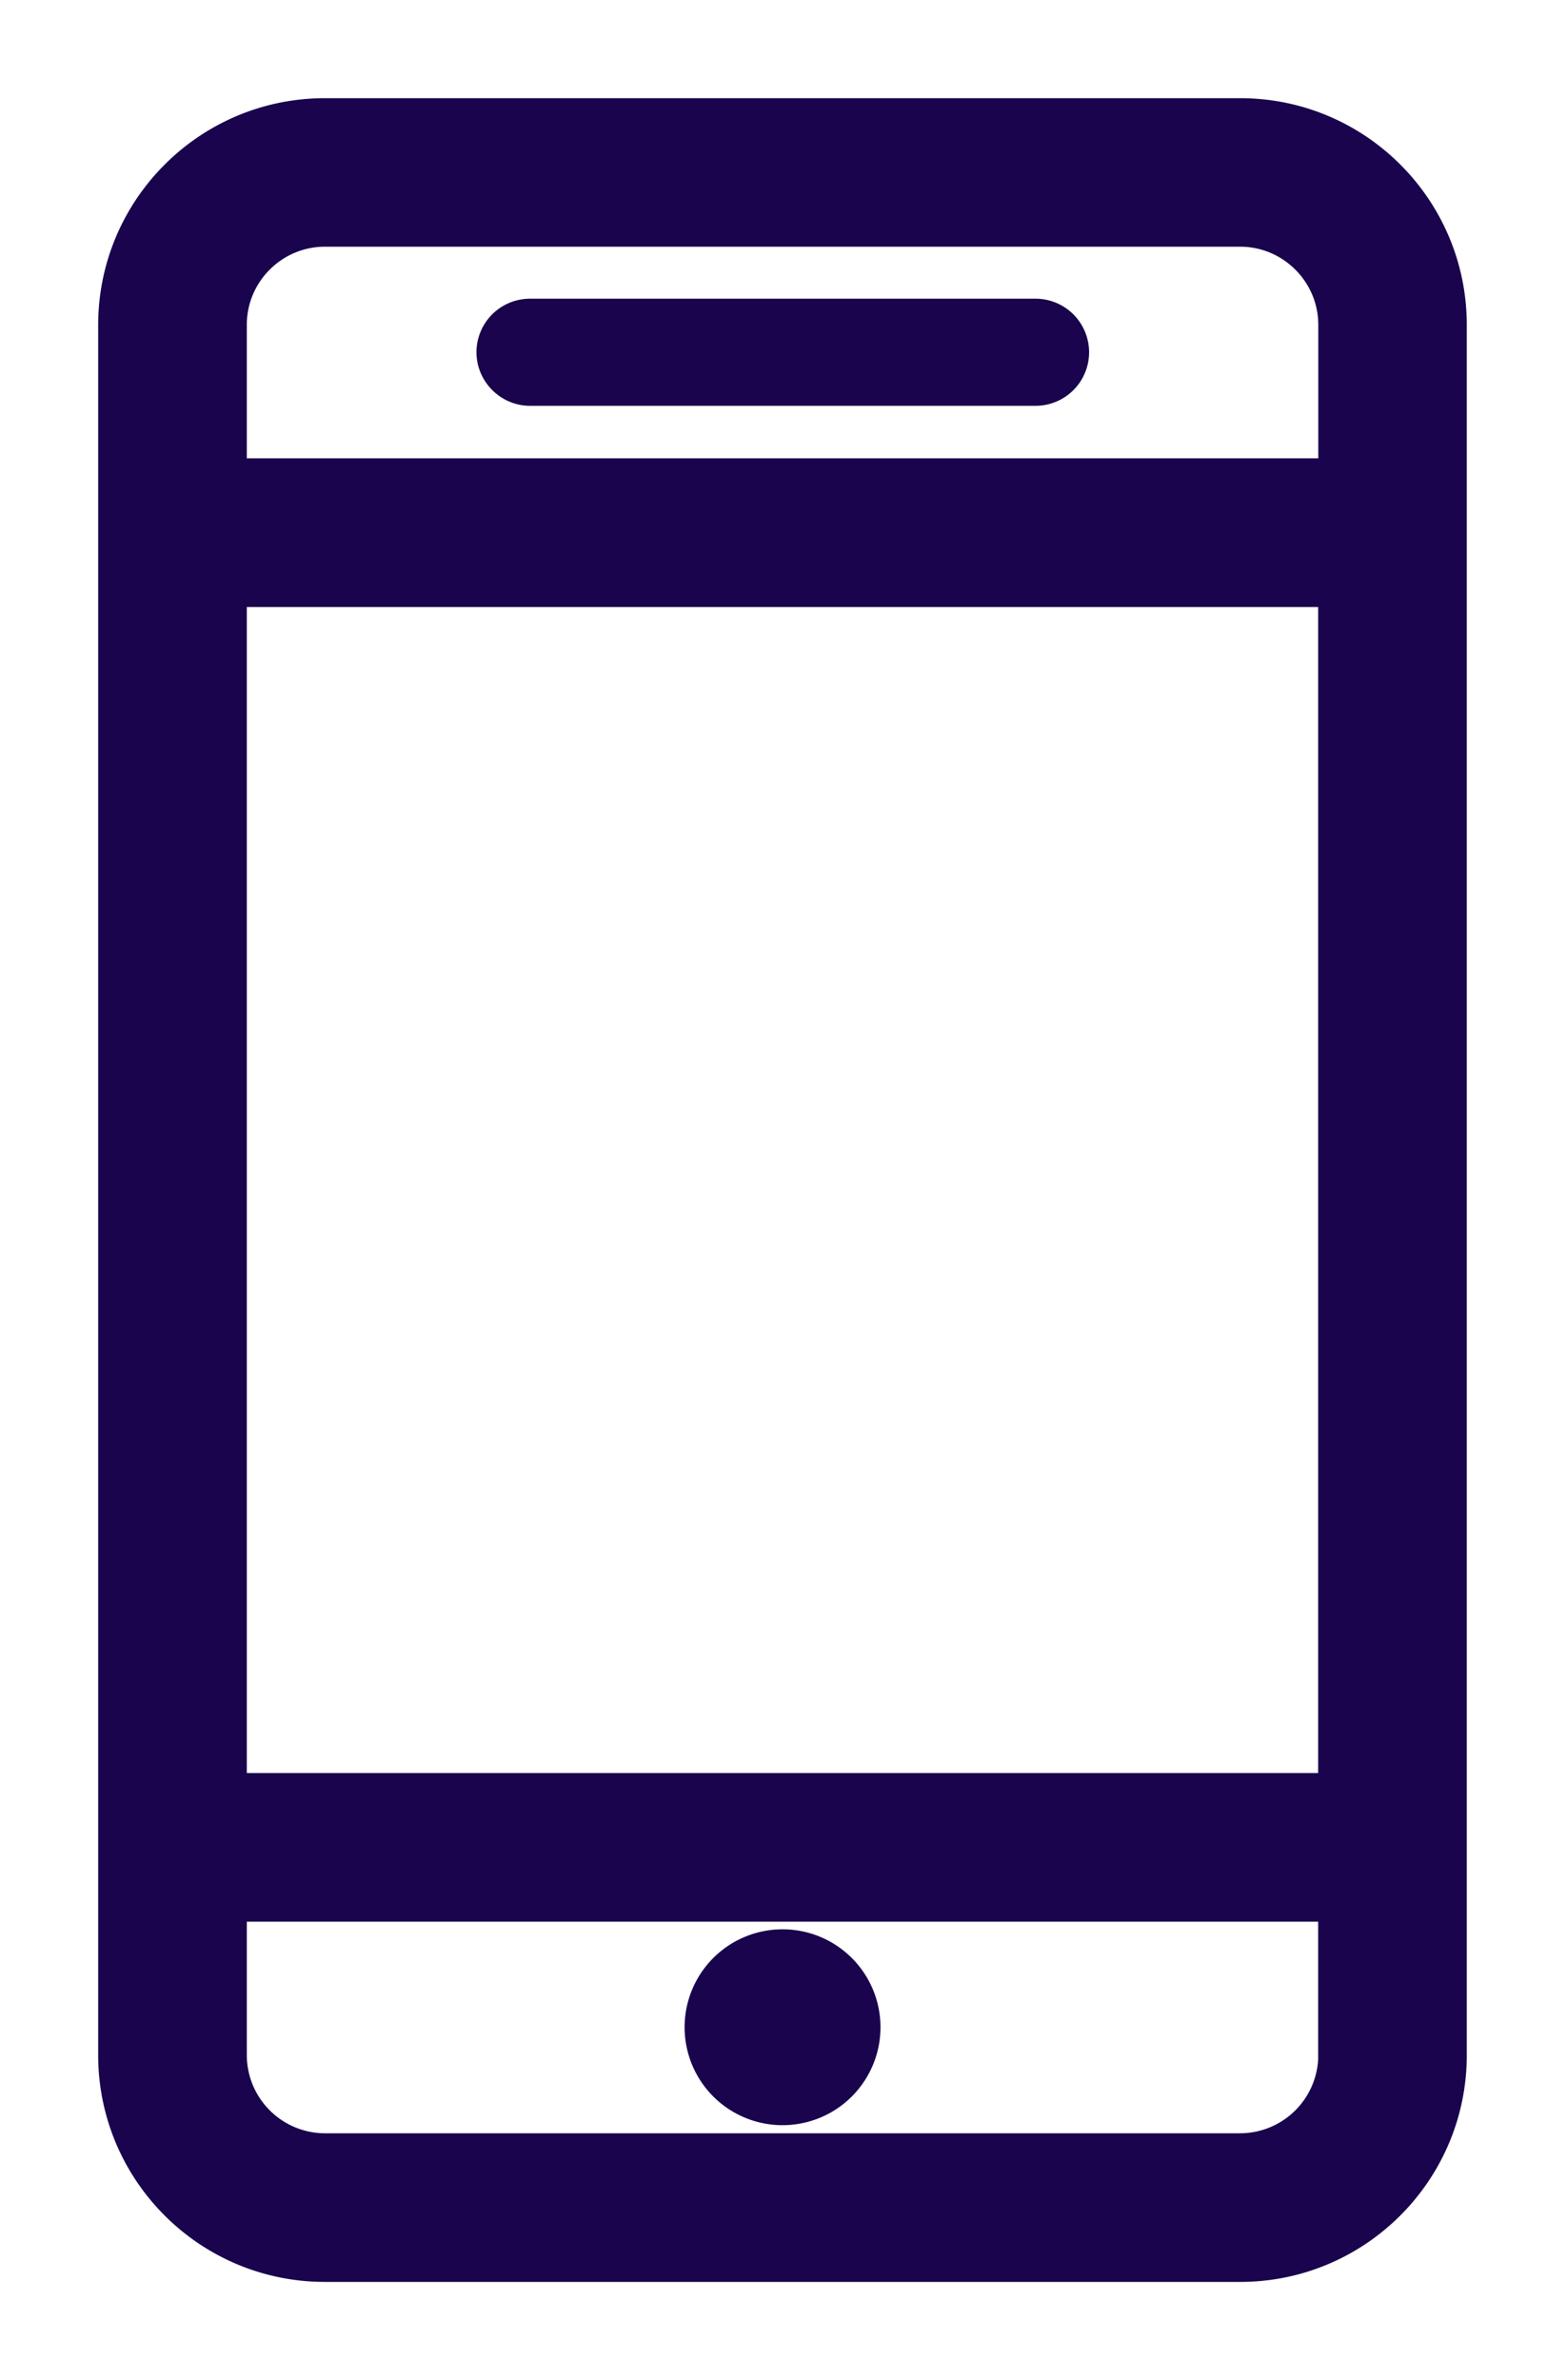
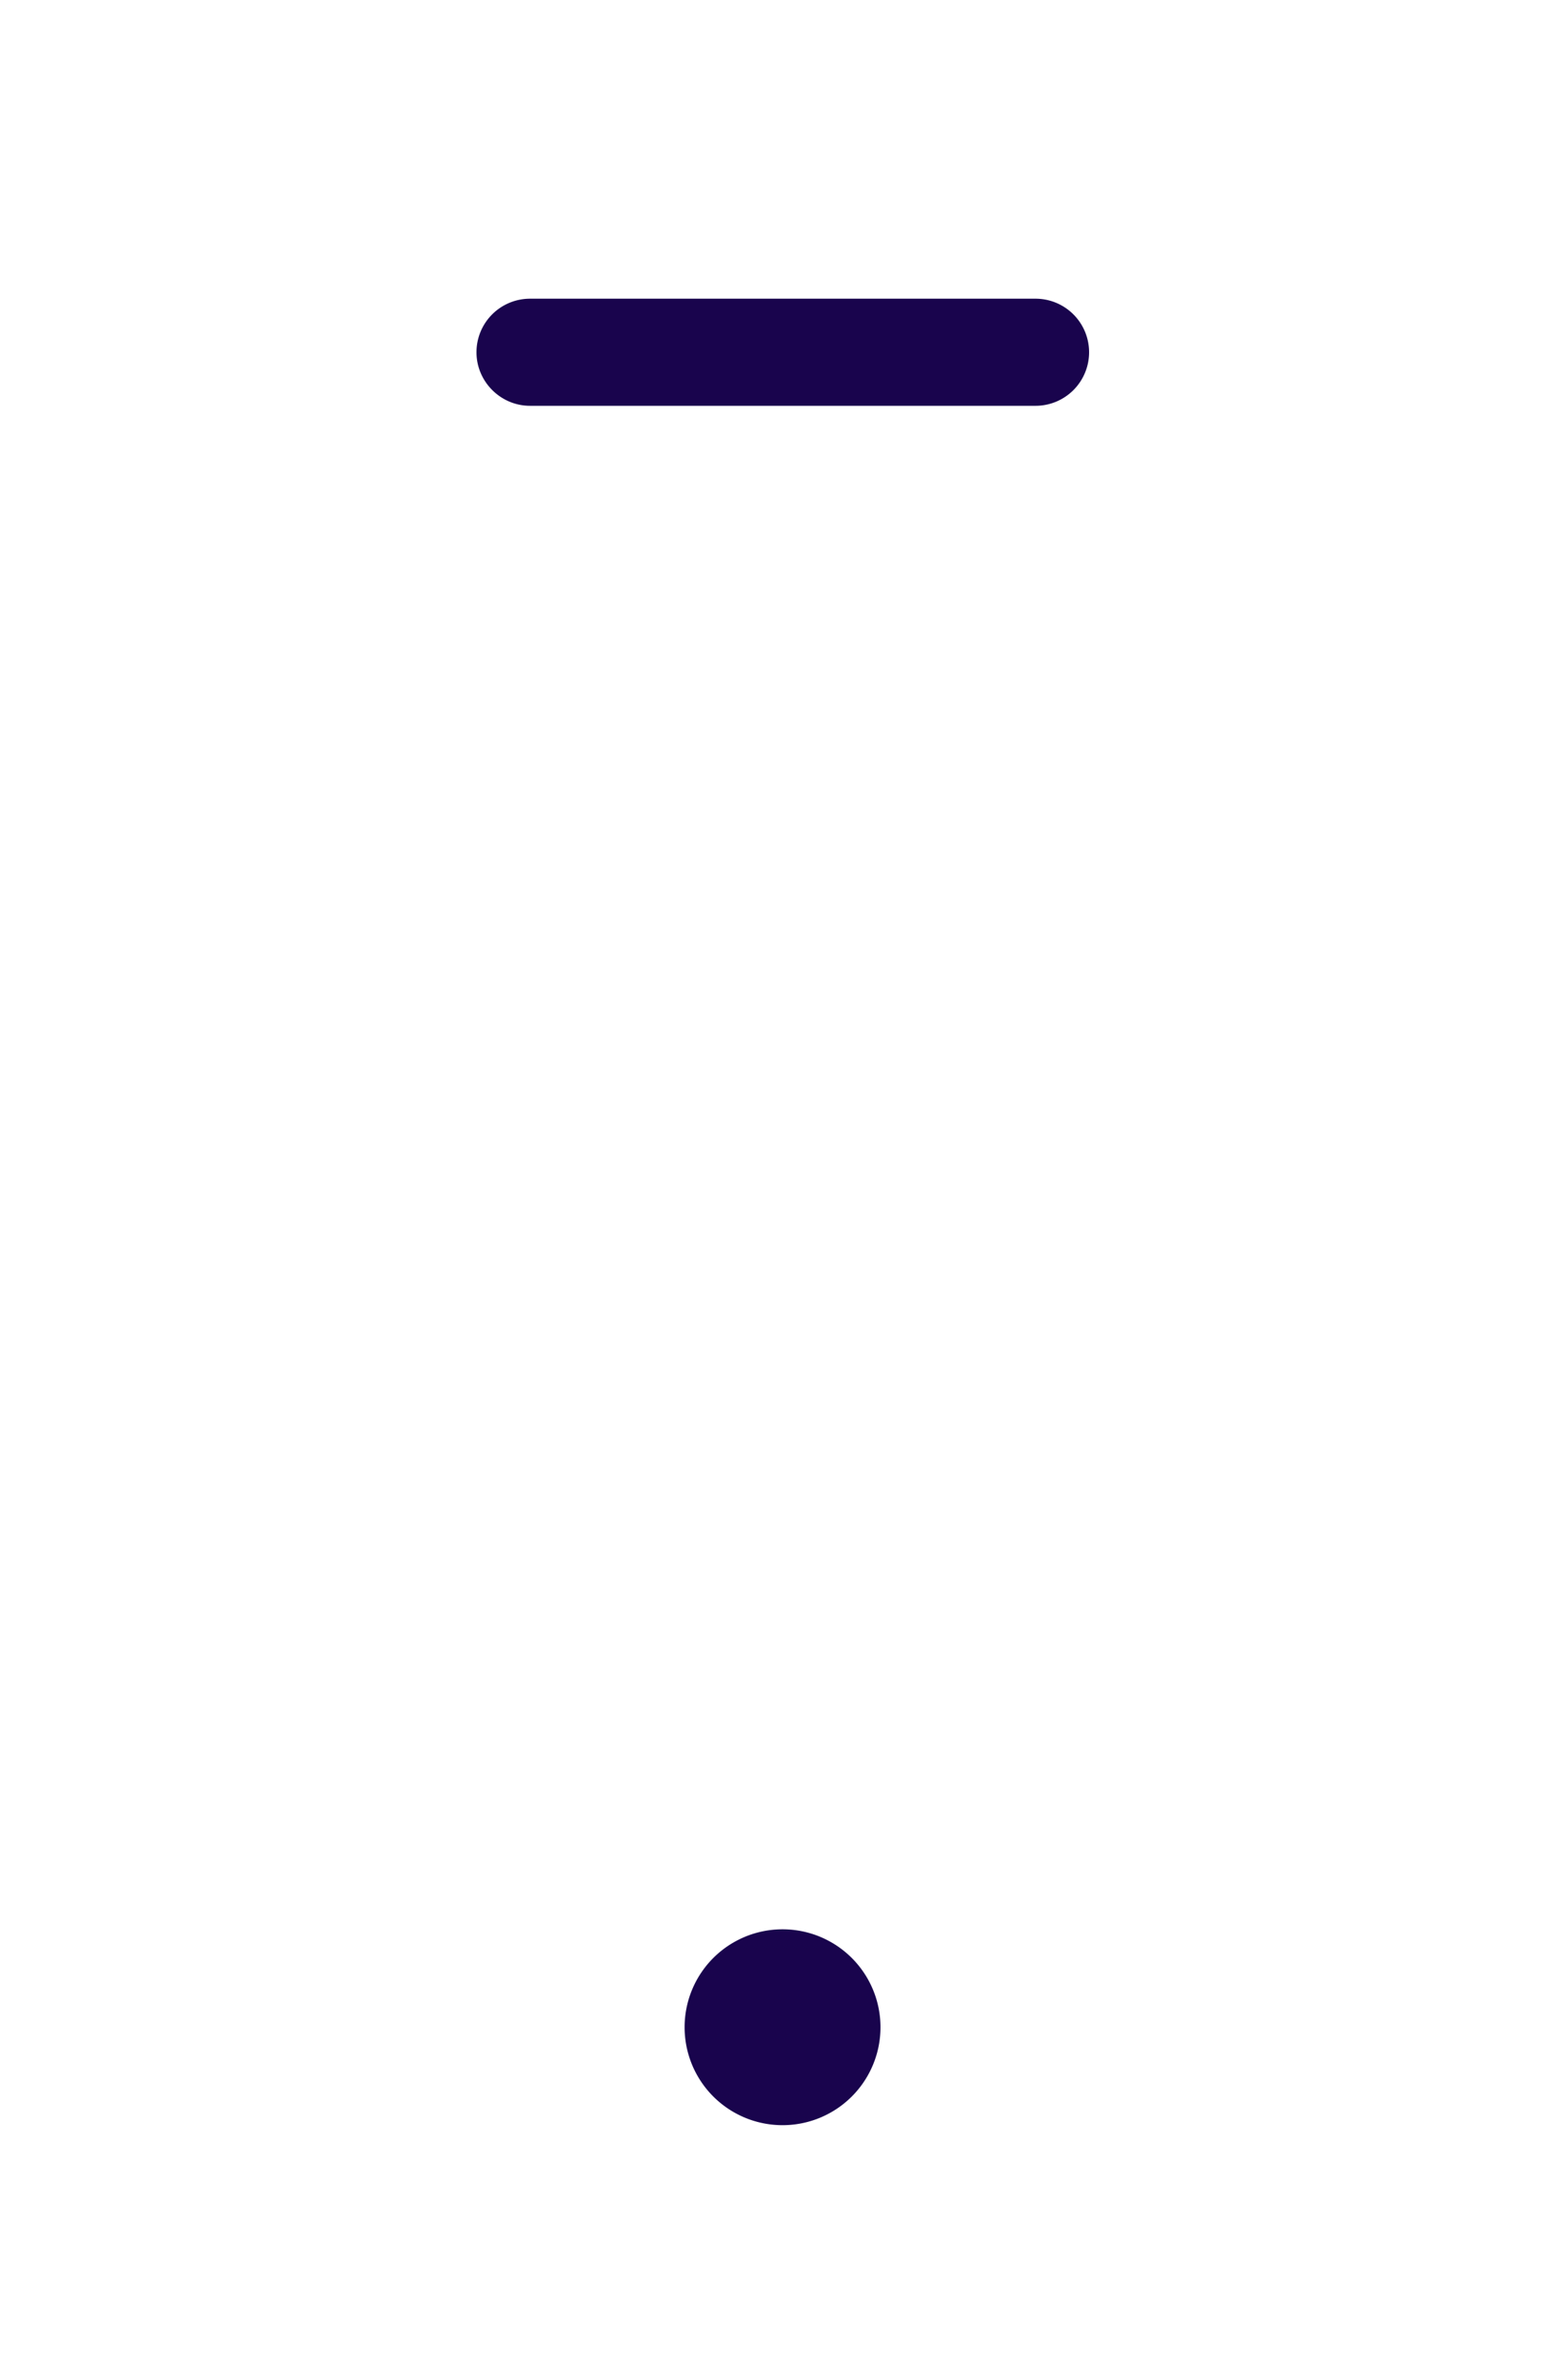
<svg xmlns="http://www.w3.org/2000/svg" width="13" height="20" viewBox="0 0 13 20">
  <g fill="#19044D" fill-rule="nonzero">
-     <path d="M10.42 1H2.731C1.773 1 1 1.778 1 2.731v14.538C1 18.223 1.773 19 2.731 19h7.69c.957 0 1.73-.778 1.73-1.731V2.731c0-.954-.773-1.731-1.73-1.731zm.833 16.27a.833.833 0 0 1-.833.831H2.731a.833.833 0 0 1-.832-.833v-1.295h9.353V17.27zm0-2.196H1.899V4.926h9.353v10.148zm0-11.048H1.899V2.73c0-.459.373-.832.832-.832h7.69c.458 0 .832.373.832.832v1.295z" stroke="#19044D" stroke-width=".35" />
-     <path d="M4.454 3.41h4.25a.45.45 0 0 0 .448-.45.45.45 0 0 0-.449-.45h-4.25a.45.45 0 0 0-.449.45c0 .247.203.45.45.45zM7.399 17.035a.823.823 0 1 1-1.646 0 .823.823 0 0 1 1.646 0z" />
+     <path d="M4.454 3.41h4.25a.45.45 0 0 0 .448-.45.45.45 0 0 0-.449-.45h-4.25a.45.45 0 0 0-.449.45c0 .247.203.45.45.45M7.399 17.035a.823.823 0 1 1-1.646 0 .823.823 0 0 1 1.646 0z" />
  </g>
</svg>